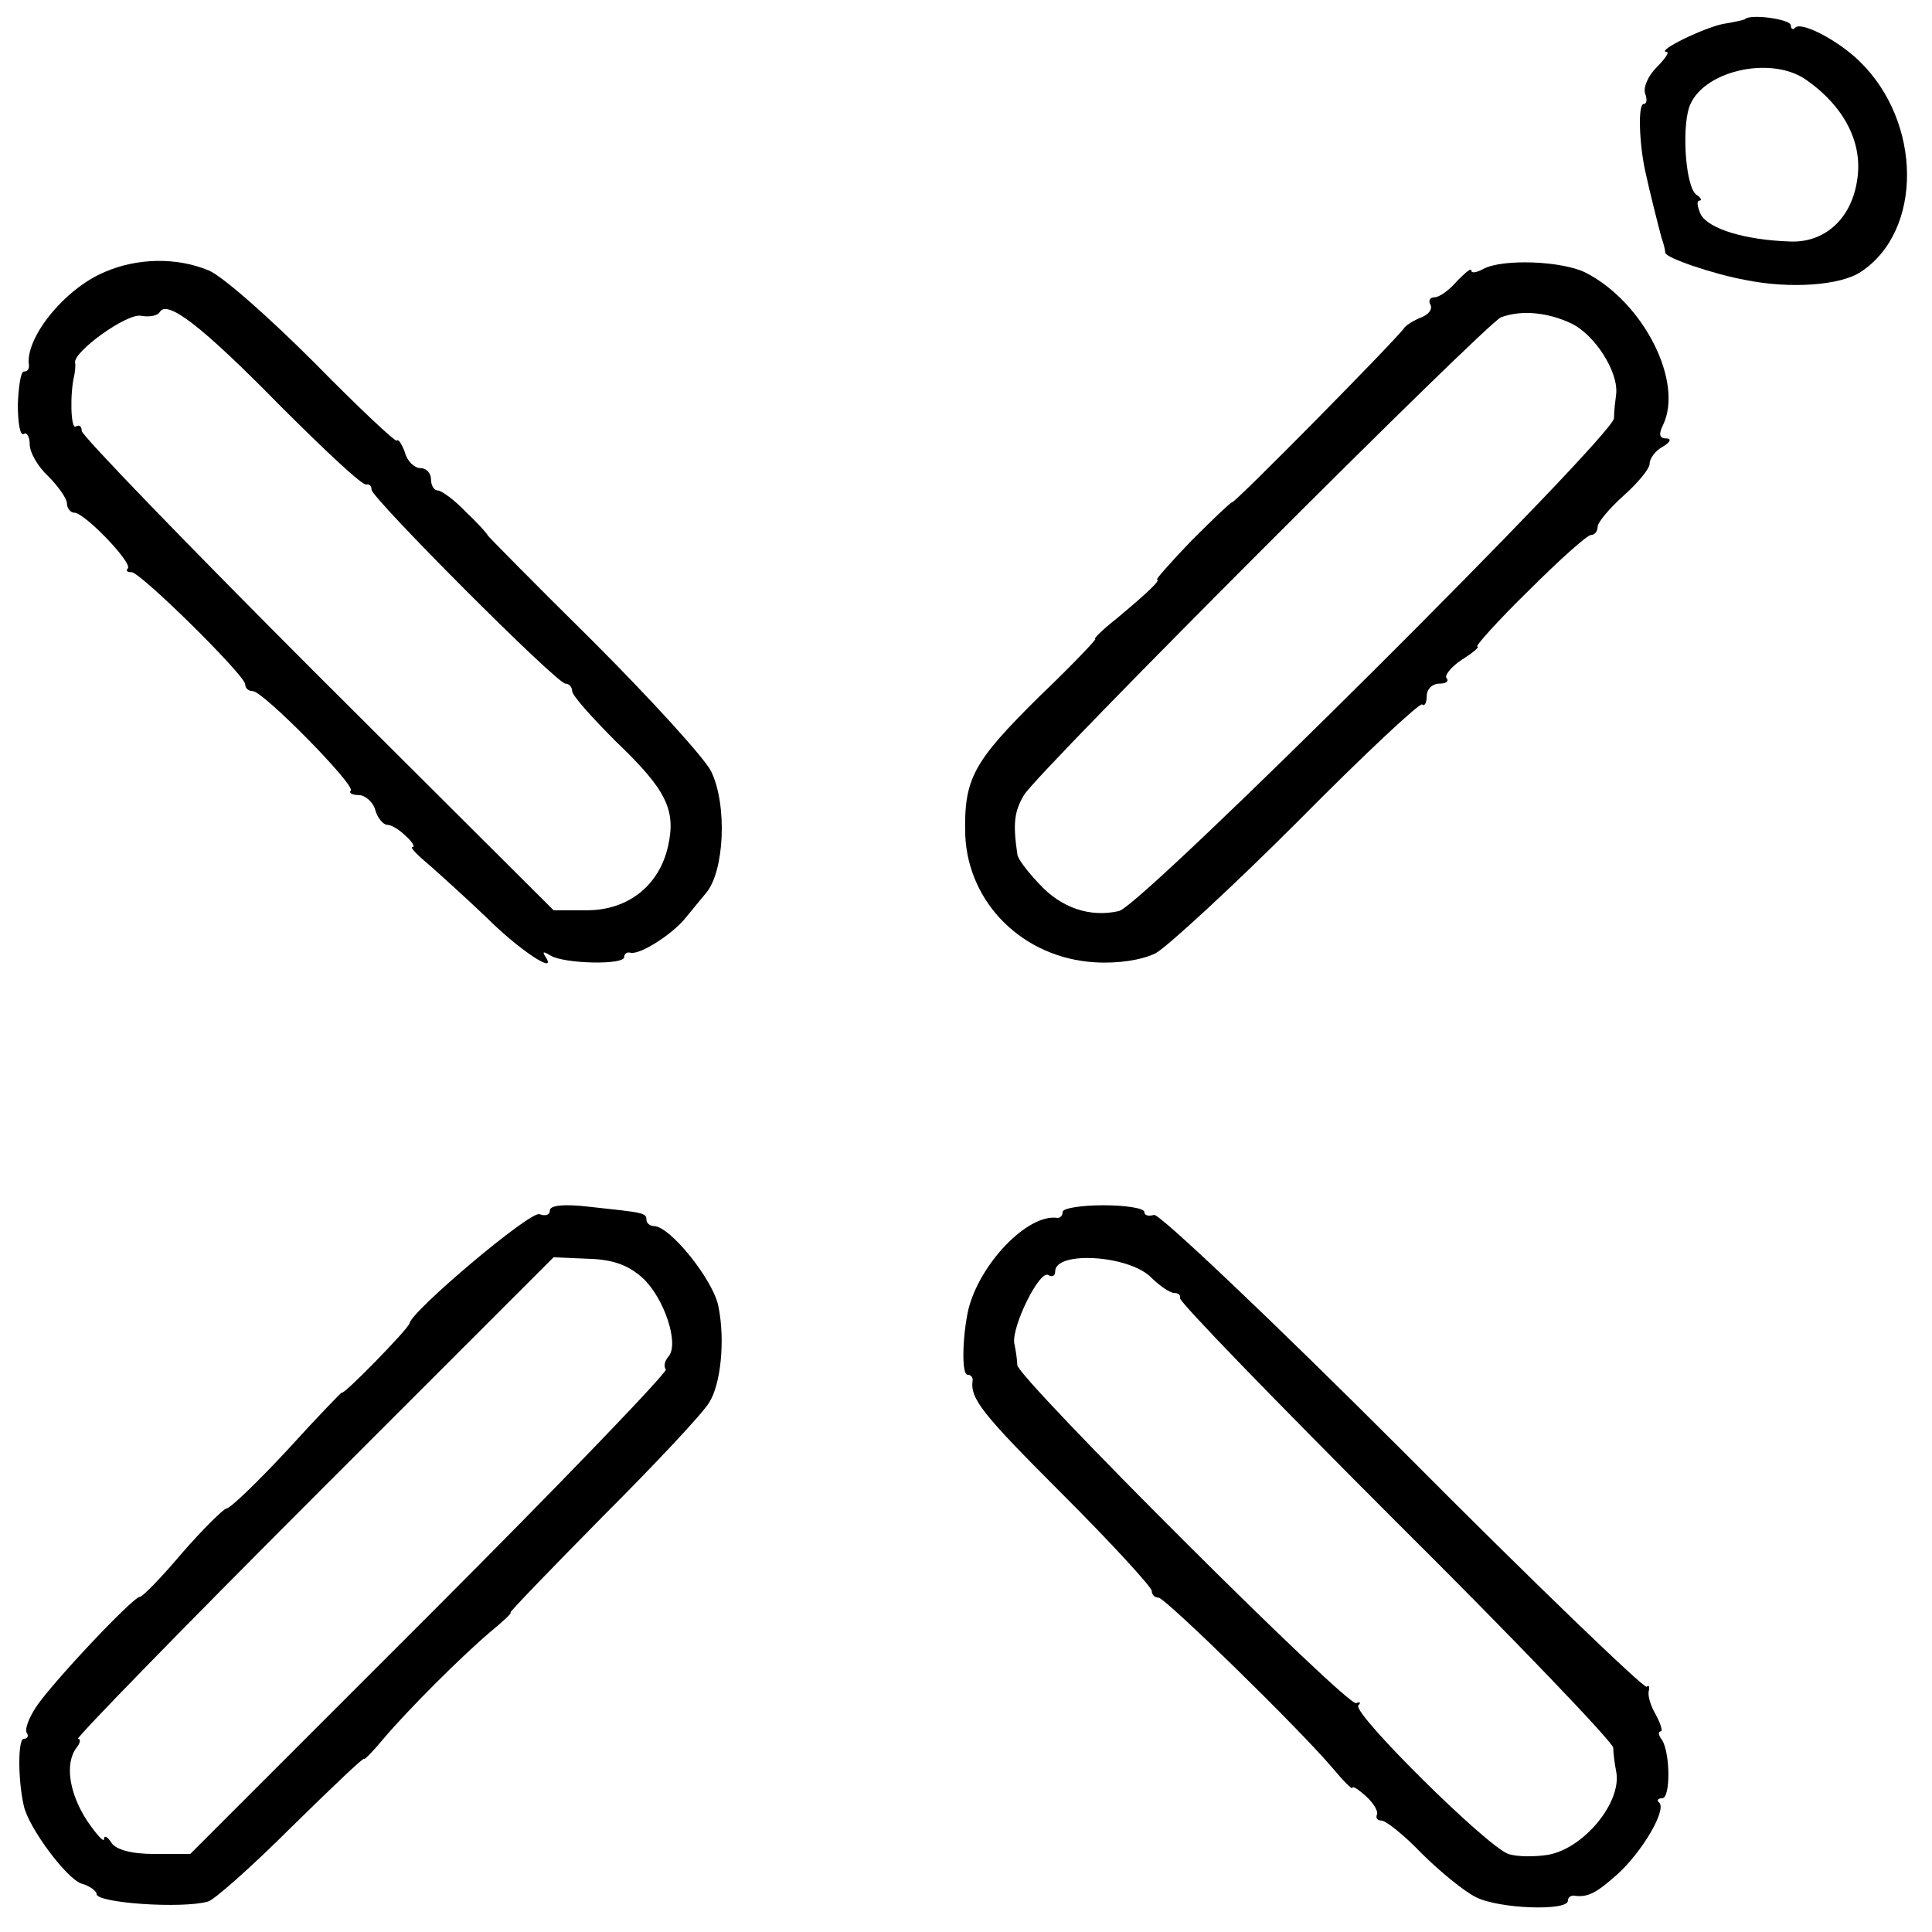
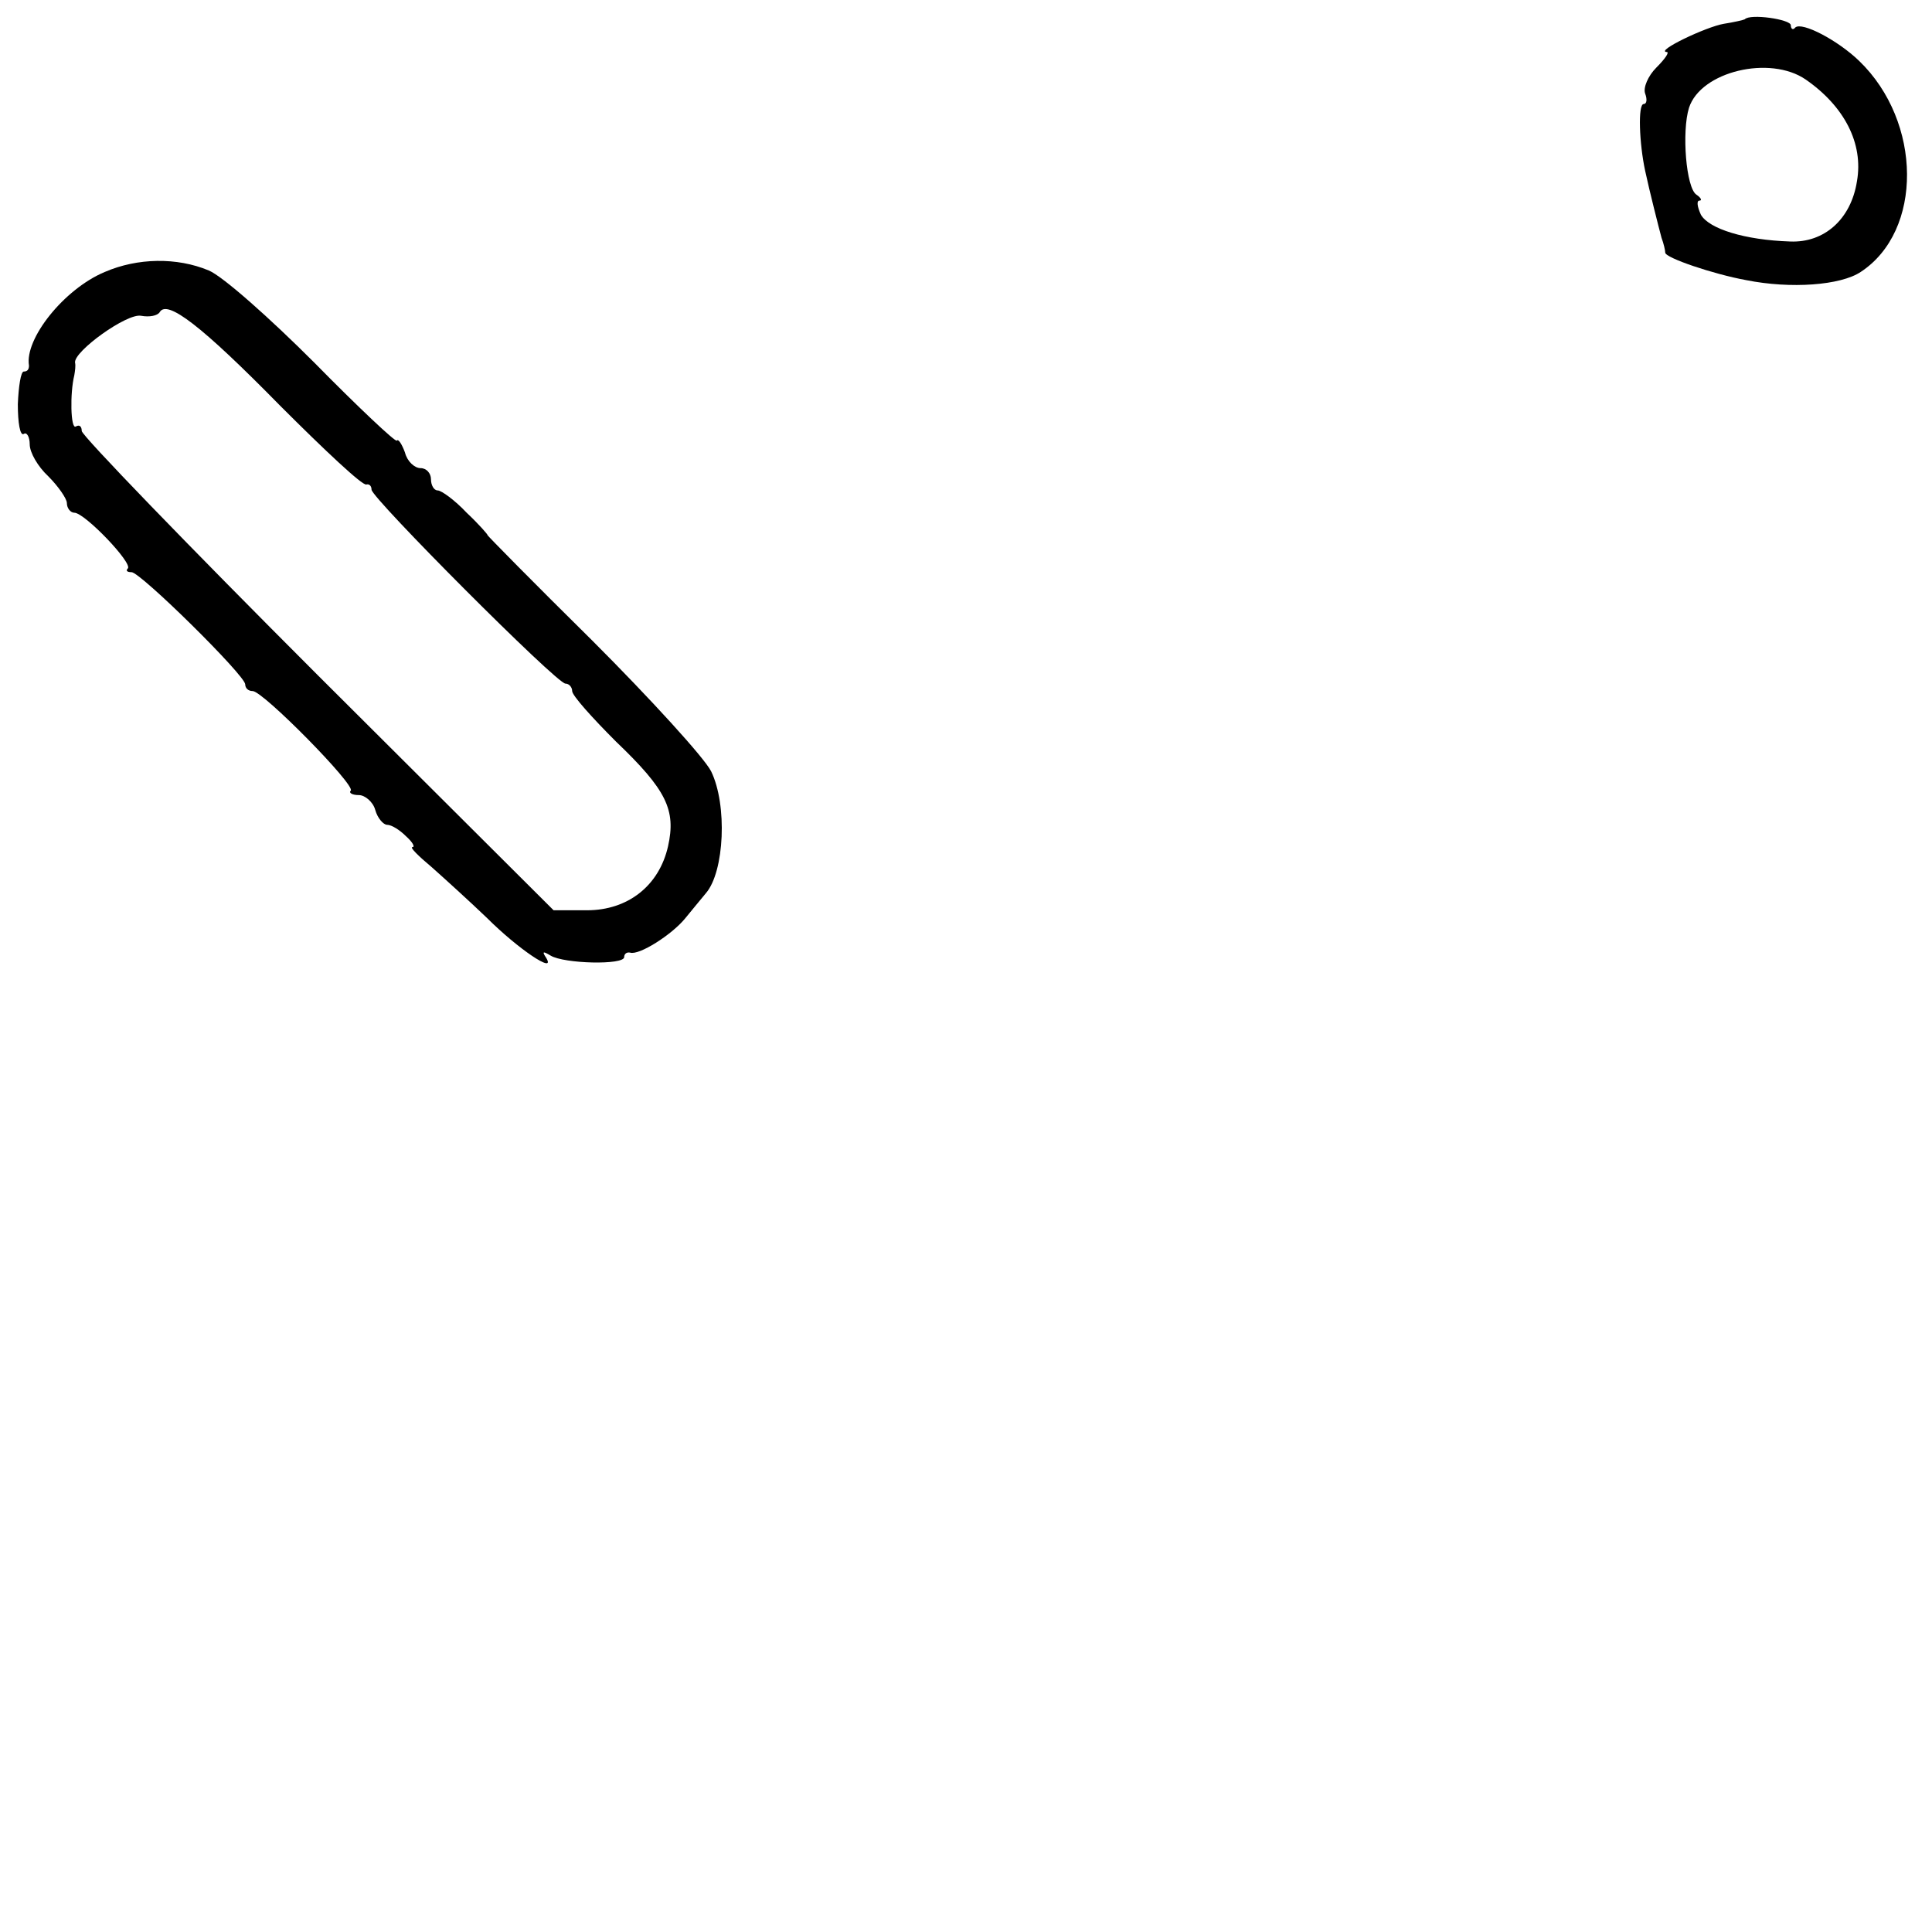
<svg xmlns="http://www.w3.org/2000/svg" version="1.0" width="260pt" height="260pt" viewBox="0 0 260 260" preserveAspectRatio="xMidYMid meet">
  <g transform="translate(0,260) scale(0.1,-0.1)" fill="#000000" stroke="none">
    <path d="M2348 2574 c-2 -1 -15 -4 -28 -6 -24 -4 -93 -37 -77 -38 4 0 -2 -9 -14 -21 -11 -11 -18 -27 -15 -35 3 -8 2 -14 -2 -14 -8 0 -6 -53 2 -90 6 -28 18 -75 22 -90 3 -8 5 -17 5 -20 0 -7 65 -29 109 -37 60 -12 127 -7 154 11 84 55 83 202 -2 284 -29 28 -77 53 -86 45 -3 -4 -6 -2 -6 3 0 8 -55 16 -62 8z m82 -81 c52 -36 78 -86 69 -137 -8 -51 -44 -83 -90 -81 -61 2 -109 17 -120 36 -5 11 -6 19 -2 19 4 0 2 4 -4 8 -14 9 -20 85 -10 117 16 49 109 71 157 38z" />
    <path d="M141 2234 c-55 -23 -108 -90 -102 -126 0 -5 -2 -8 -7 -8 -4 0 -7 -20 -8 -44 0 -25 3 -43 8 -40 4 3 8 -4 8 -14 0 -11 11 -30 25 -43 13 -13 25 -30 25 -36 0 -7 5 -13 10 -13 14 0 79 -68 72 -75 -3 -3 -1 -5 5 -5 12 0 153 -139 153 -151 0 -5 4 -9 10 -9 14 0 139 -127 132 -134 -3 -3 2 -6 11 -6 8 0 19 -9 22 -20 3 -11 11 -20 16 -20 6 0 17 -7 25 -15 9 -8 13 -15 9 -15 -4 0 8 -12 26 -27 18 -16 51 -46 74 -68 42 -42 94 -77 80 -54 -6 9 -4 9 6 3 18 -11 99 -13 99 -2 0 4 3 7 8 6 12 -4 56 24 74 46 10 12 22 27 28 34 25 29 29 119 7 164 -9 18 -81 97 -160 176 -79 78 -142 142 -141 142 1 0 -11 14 -28 30 -16 17 -34 30 -39 30 -5 0 -9 7 -9 15 0 8 -6 15 -14 15 -8 0 -18 9 -21 21 -4 11 -9 19 -11 16 -2 -2 -52 45 -111 105 -60 60 -123 116 -142 124 -43 18 -96 17 -140 -2z m236 -180 c60 -60 111 -108 116 -106 4 1 7 -2 7 -7 0 -11 249 -261 261 -261 5 0 9 -5 9 -10 0 -6 27 -36 59 -68 68 -65 81 -92 70 -141 -12 -53 -54 -86 -109 -86 l-45 0 -318 317 c-174 174 -317 322 -317 328 0 6 -3 9 -8 6 -7 -4 -8 45 -2 69 1 6 2 13 1 17 -2 15 70 67 89 63 11 -2 22 0 25 5 10 17 56 -18 162 -126z" />
-     <path d="M1996 2238 c-9 -5 -16 -6 -16 -2 0 4 -8 -3 -19 -14 -10 -12 -24 -22 -30 -22 -7 0 -9 -5 -6 -10 3 -6 -2 -13 -12 -17 -10 -4 -20 -10 -23 -14 -10 -15 -229 -237 -232 -235 -2 0 -26 -23 -54 -51 -28 -29 -49 -53 -47 -53 6 0 -13 -18 -55 -53 -19 -15 -31 -27 -28 -27 2 0 -31 -35 -75 -77 -90 -89 -102 -111 -100 -187 4 -92 78 -165 174 -171 32 -2 63 3 82 12 16 9 103 89 192 178 89 90 164 160 167 157 3 -3 6 2 6 11 0 10 8 17 17 17 9 0 13 3 10 7 -4 3 5 15 20 25 16 10 25 18 21 18 -3 0 27 34 69 75 41 41 79 75 84 75 5 0 9 5 9 11 0 6 16 25 35 42 19 17 35 36 35 43 0 7 8 18 18 23 10 6 12 11 4 11 -9 0 -10 6 -4 18 28 58 -26 165 -104 205 -32 16 -112 19 -138 5z m118 -73 c32 -15 64 -65 61 -95 -1 -8 -3 -23 -3 -33 -3 -26 -634 -655 -666 -663 -39 -9 -78 4 -108 37 -16 17 -29 34 -29 40 -6 41 -4 57 9 79 19 32 622 635 642 643 27 10 62 7 94 -8z" />
-     <path d="M740 971 c0 -6 -6 -8 -14 -5 -12 5 -172 -130 -175 -147 -1 -7 -91 -99 -91 -93 0 1 -33 -33 -72 -76 -40 -43 -77 -79 -83 -80 -5 -1 -32 -28 -60 -60 -27 -32 -53 -59 -57 -59 -10 -1 -120 -118 -140 -149 -9 -14 -15 -29 -12 -34 3 -4 1 -8 -4 -8 -8 0 -8 -55 0 -90 6 -29 58 -99 78 -105 11 -3 20 -10 20 -14 0 -12 115 -20 150 -10 8 2 59 47 112 100 54 53 98 95 98 92 0 -2 12 10 26 27 34 40 104 110 144 144 17 14 30 26 27 26 -2 0 53 57 123 128 70 70 135 139 144 154 16 24 22 84 13 129 -6 35 -65 109 -87 109 -5 0 -10 4 -10 8 0 10 -3 10 -77 18 -34 4 -53 2 -53 -5z m125 -91 c29 -27 49 -88 35 -105 -6 -7 -7 -14 -4 -18 3 -3 -139 -151 -317 -329 l-323 -323 -48 0 c-32 0 -52 6 -58 15 -5 8 -10 11 -10 5 0 -5 -10 6 -23 25 -24 37 -30 77 -14 98 5 6 6 12 2 12 -4 0 138 146 316 324 l324 324 47 -2 c34 -1 54 -9 73 -26z" />
-     <path d="M1430 969 c0 -5 -3 -8 -7 -8 -40 6 -105 -62 -120 -124 -8 -37 -9 -87 -1 -87 4 0 7 -3 7 -7 -4 -25 12 -45 121 -154 66 -66 120 -125 120 -130 0 -5 4 -9 9 -9 9 0 190 -177 234 -229 15 -18 27 -30 27 -27 0 3 8 -2 18 -11 11 -10 17 -21 15 -25 -2 -5 1 -8 6 -8 6 0 31 -20 54 -44 24 -24 57 -51 73 -59 31 -16 124 -19 124 -5 0 4 3 7 8 7 18 -3 30 3 59 29 33 30 66 86 56 96 -4 3 -2 6 4 6 11 0 11 59 0 78 -5 6 -6 12 -2 12 3 0 0 10 -7 23 -7 12 -11 26 -9 32 1 5 0 8 -3 5 -3 -3 -151 139 -328 317 -178 178 -329 321 -335 318 -7 -2 -13 -1 -13 4 0 5 -25 9 -55 9 -30 0 -55 -4 -55 -9z m119 -88 c12 -12 26 -21 31 -21 6 0 9 -3 8 -7 -1 -5 129 -139 290 -300 161 -160 292 -297 293 -305 0 -7 2 -22 4 -32 8 -41 -43 -103 -91 -112 -18 -3 -42 -3 -54 1 -28 9 -211 190 -202 200 4 4 2 5 -3 3 -13 -4 -455 437 -456 455 0 6 -2 20 -4 29 -4 22 34 100 46 92 5 -3 9 -1 9 5 0 28 99 22 129 -8z" />
  </g>
</svg>